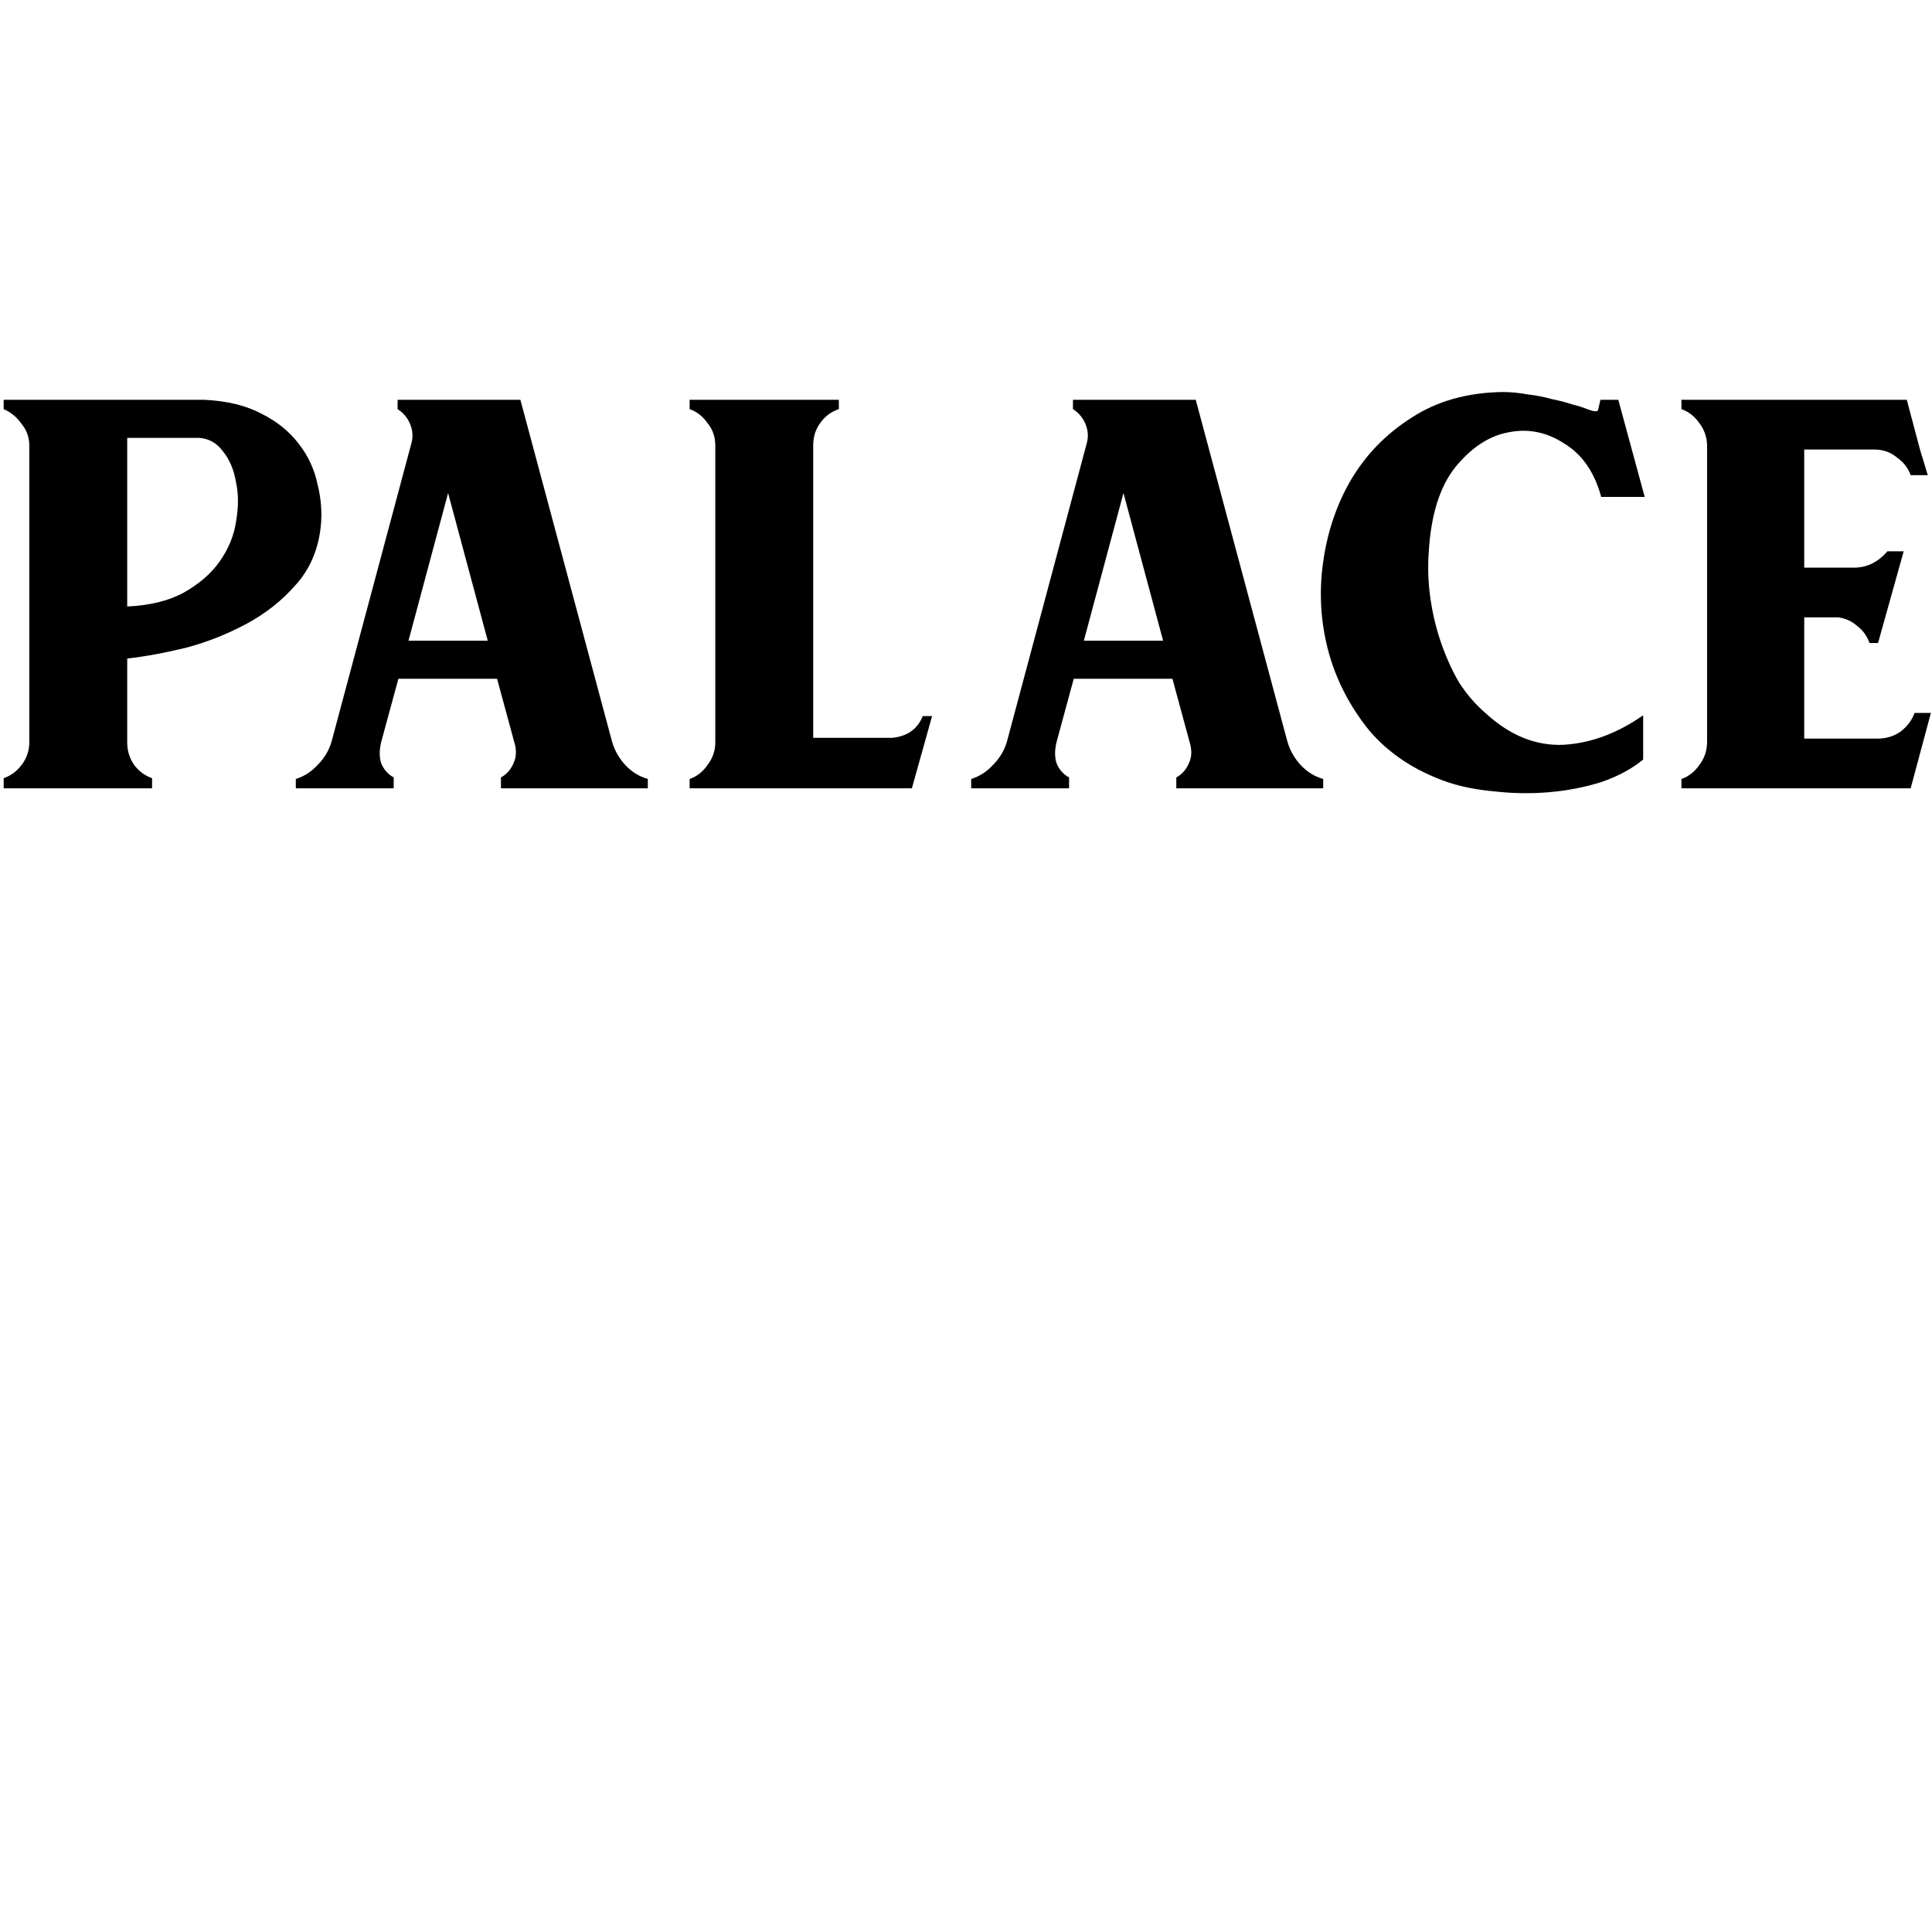
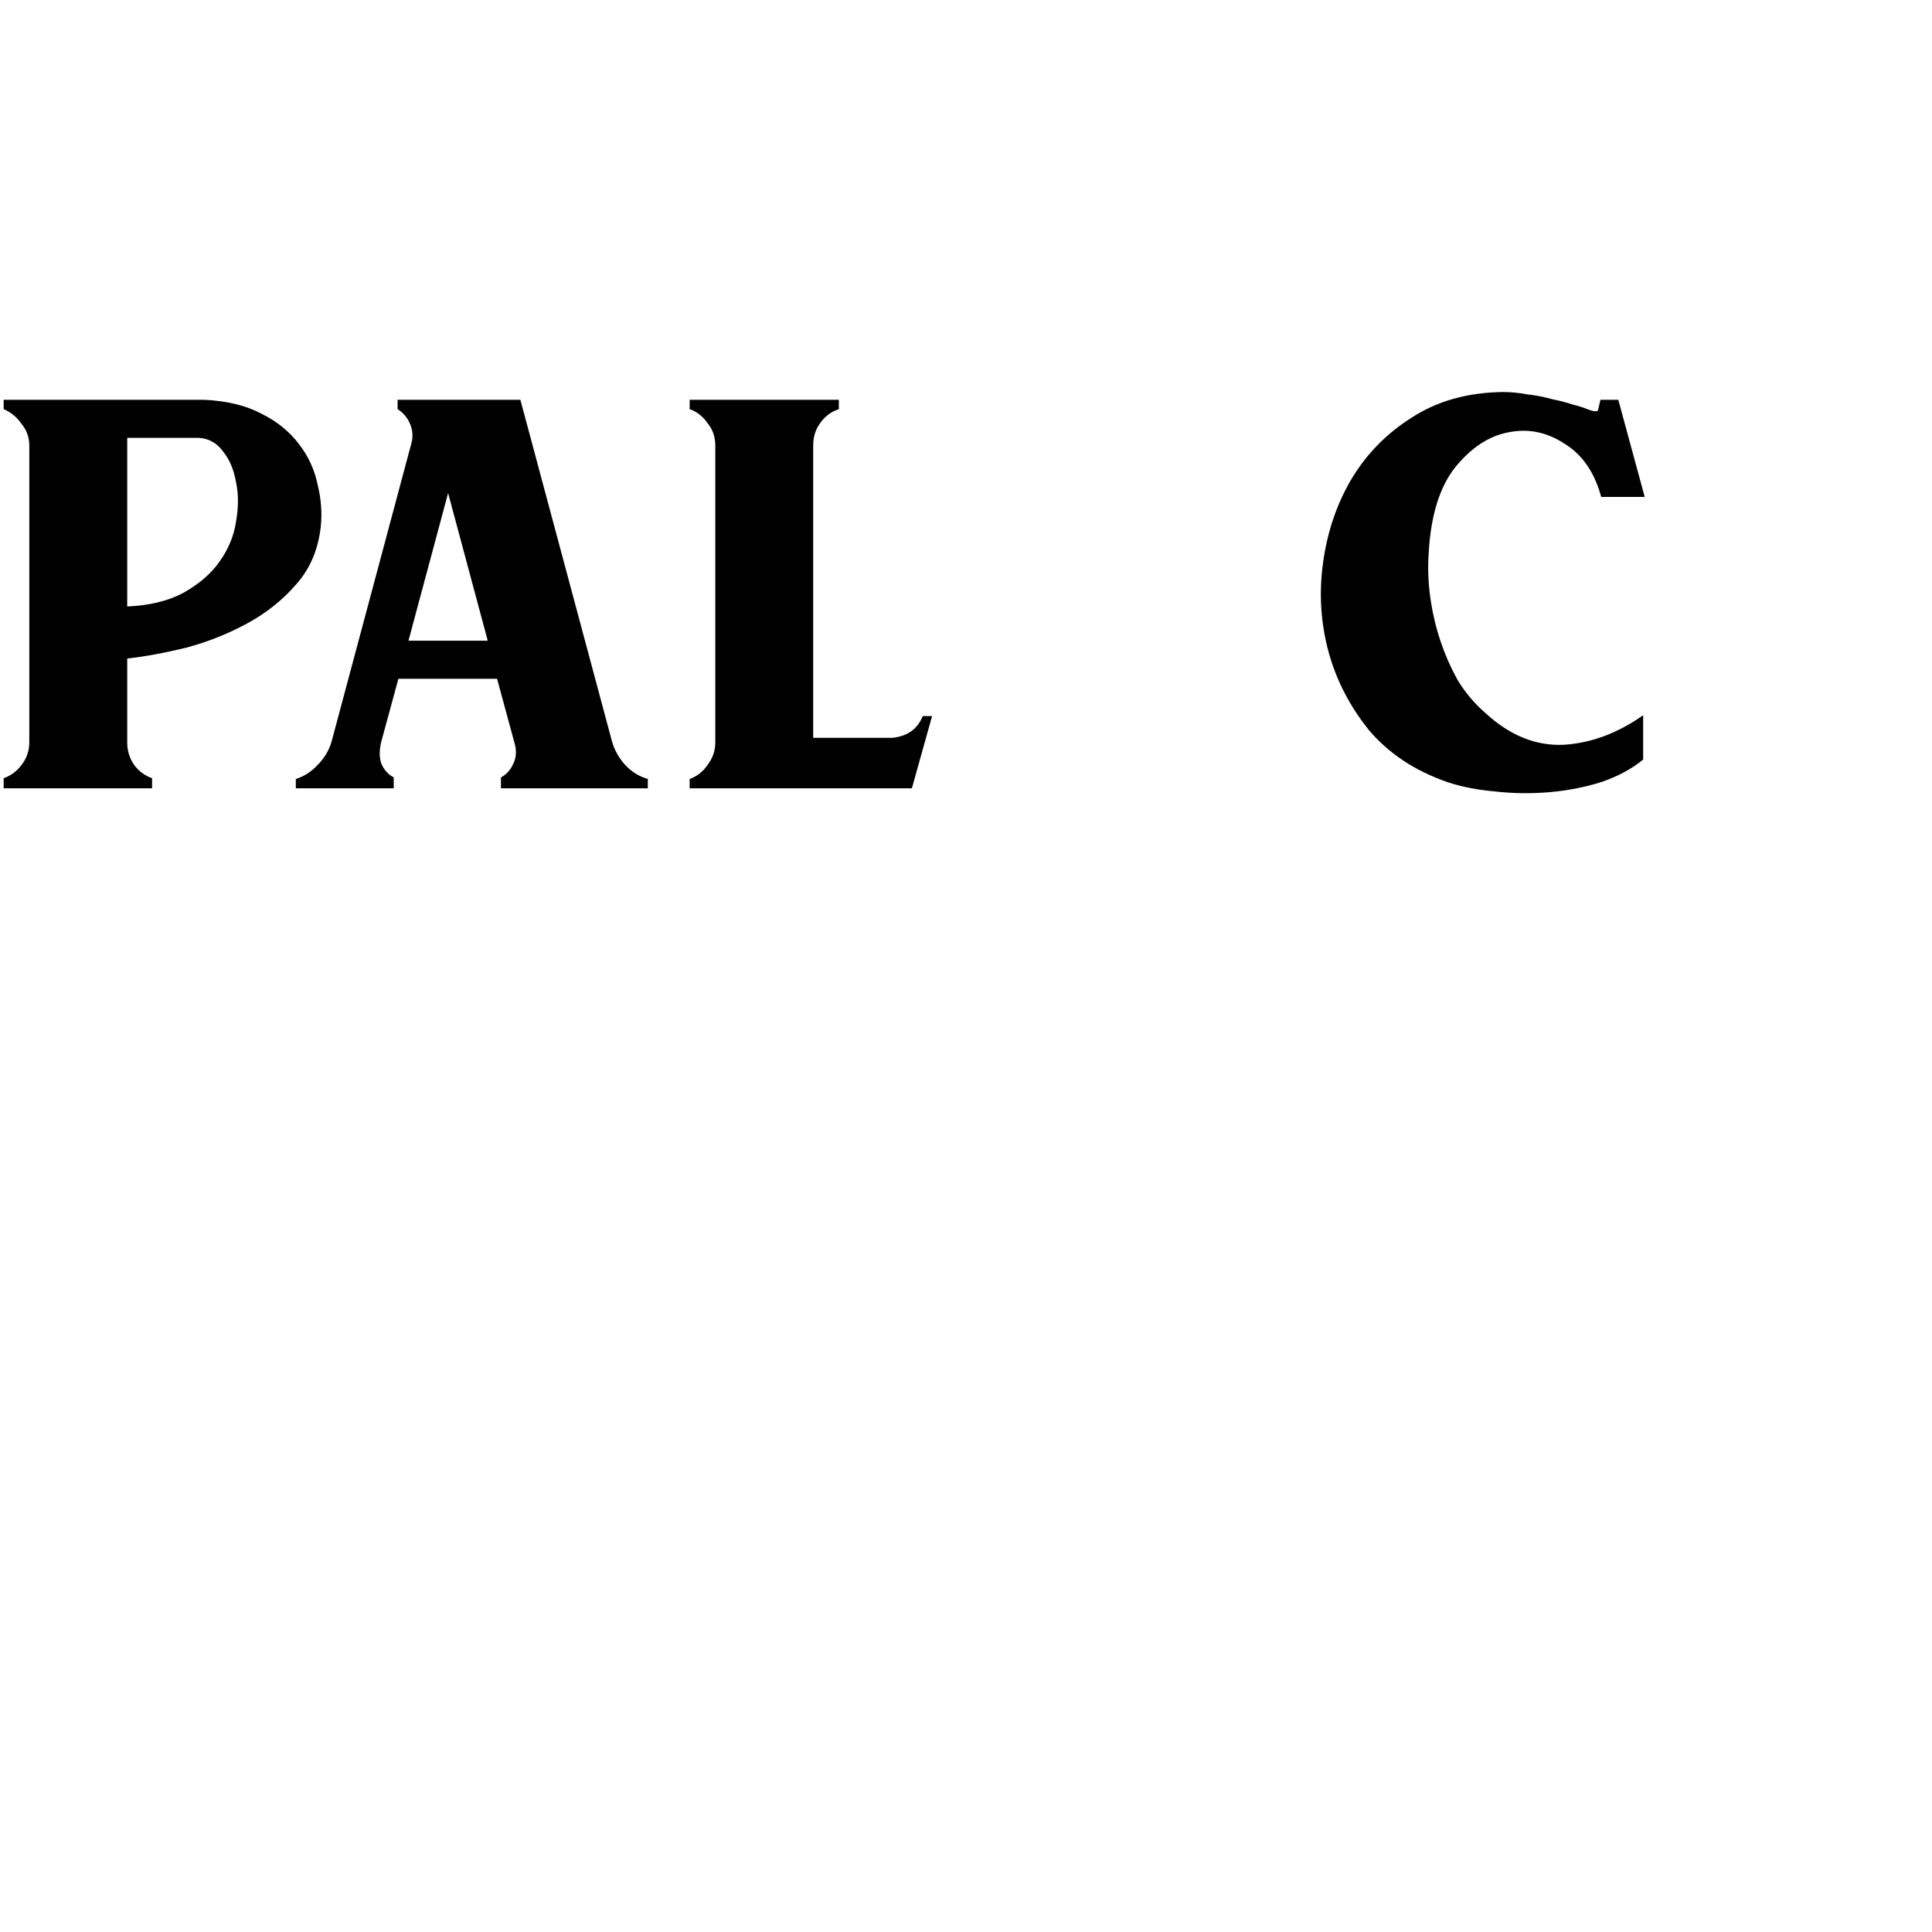
<svg xmlns="http://www.w3.org/2000/svg" width="32" height="32" viewBox="0 0 97 58" fill="none">
  <path d="M10.249 0.573C11.393 0.625 12.356 0.859 13.136 1.275C13.916 1.665 14.54 2.172 15.009 2.796C15.477 3.395 15.789 4.071 15.945 4.825C16.127 5.553 16.179 6.269 16.101 6.971C15.971 8.115 15.555 9.078 14.853 9.858C14.176 10.638 13.357 11.288 12.395 11.809C11.432 12.329 10.418 12.732 9.352 13.018C8.285 13.278 7.297 13.46 6.387 13.564V17.777C6.387 18.194 6.504 18.571 6.738 18.909C6.972 19.221 7.271 19.442 7.635 19.572V20.079H0.184V19.572C0.548 19.442 0.847 19.221 1.081 18.909C1.341 18.571 1.471 18.194 1.471 17.777V2.874C1.471 2.458 1.341 2.094 1.081 1.782C0.847 1.444 0.548 1.197 0.184 1.041V0.573H10.249ZM6.387 2.484V10.95C7.531 10.898 8.48 10.664 9.235 10.248C10.015 9.806 10.613 9.286 11.029 8.687C11.472 8.063 11.745 7.4 11.849 6.698C11.979 5.969 11.979 5.306 11.849 4.708C11.745 4.084 11.524 3.564 11.185 3.148C10.873 2.731 10.47 2.51 9.976 2.484H6.387Z" fill="currentColor" />
  <path d="M14.852 19.611C15.268 19.481 15.632 19.247 15.944 18.909C16.282 18.571 16.516 18.181 16.646 17.738L20.665 2.718C20.743 2.406 20.717 2.094 20.587 1.782C20.457 1.47 20.248 1.223 19.962 1.041V0.573H26.127L30.73 17.738C30.86 18.181 31.081 18.571 31.393 18.909C31.706 19.247 32.083 19.481 32.525 19.611V20.079H25.151V19.533C25.437 19.377 25.645 19.143 25.775 18.831C25.931 18.519 25.945 18.155 25.814 17.738L24.956 14.578H20.002L19.143 17.738C19.039 18.155 19.039 18.519 19.143 18.831C19.273 19.143 19.481 19.377 19.767 19.533V20.079H14.852V19.611ZM24.488 12.667L22.498 5.254L20.509 12.667H24.488Z" fill="currentColor" />
  <path d="M44.808 17.543C45.562 17.465 46.069 17.101 46.329 16.451H46.797L45.783 20.079H34.625V19.611C34.989 19.481 35.288 19.247 35.522 18.909C35.782 18.571 35.913 18.194 35.913 17.777V2.874C35.913 2.432 35.782 2.055 35.522 1.743C35.288 1.405 34.989 1.171 34.625 1.041V0.573H42.116V1.041C41.725 1.171 41.413 1.405 41.179 1.743C40.945 2.055 40.828 2.432 40.828 2.874V17.543H44.808Z" fill="currentColor" />
-   <path d="M48.76 19.611C49.176 19.481 49.54 19.247 49.852 18.909C50.19 18.571 50.424 18.181 50.554 17.738L54.573 2.718C54.651 2.406 54.625 2.094 54.495 1.782C54.365 1.47 54.157 1.223 53.87 1.041V0.573H60.035L64.638 17.738C64.768 18.181 64.989 18.571 65.302 18.909C65.614 19.247 65.991 19.481 66.433 19.611V20.079H59.059V19.533C59.345 19.377 59.553 19.143 59.684 18.831C59.84 18.519 59.853 18.155 59.722 17.738L58.864 14.578H53.91L53.051 17.738C52.947 18.155 52.947 18.519 53.051 18.831C53.181 19.143 53.389 19.377 53.675 19.533V20.079H48.76V19.611ZM58.396 12.667L56.406 5.254L54.417 12.667H58.396Z" fill="currentColor" />
  <path d="M71.731 8.258C71.679 8.987 71.705 9.728 71.809 10.482C71.913 11.236 72.082 11.964 72.316 12.667C72.55 13.369 72.849 14.045 73.213 14.695C73.603 15.32 74.072 15.866 74.618 16.334C75.814 17.426 77.102 17.947 78.48 17.895C79.859 17.817 81.198 17.322 82.498 16.412V18.636C81.926 19.104 81.224 19.481 80.392 19.767C79.559 20.027 78.688 20.196 77.778 20.274C76.868 20.352 75.957 20.339 75.047 20.235C74.163 20.157 73.369 20.001 72.667 19.767C71.028 19.195 69.715 18.324 68.727 17.153C67.764 15.957 67.088 14.643 66.698 13.213C66.308 11.757 66.217 10.274 66.425 8.765C66.633 7.231 67.101 5.839 67.829 4.591C68.584 3.317 69.598 2.276 70.872 1.47C72.147 0.638 73.668 0.209 75.437 0.182C75.853 0.182 76.269 0.222 76.685 0.3C77.128 0.352 77.531 0.43 77.895 0.534C78.285 0.612 78.636 0.703 78.948 0.807C79.26 0.885 79.507 0.963 79.689 1.041C80.028 1.171 80.21 1.184 80.236 1.08C80.262 0.95 80.301 0.781 80.353 0.573H81.25L82.576 5.449H80.392C80.054 4.201 79.429 3.304 78.519 2.757C77.635 2.185 76.698 2.003 75.71 2.211C74.748 2.393 73.864 2.978 73.057 3.967C72.277 4.955 71.835 6.386 71.731 8.258Z" fill="currentColor" />
-   <path d="M94.291 17.582C94.707 17.582 95.084 17.465 95.422 17.231C95.76 16.971 95.994 16.659 96.124 16.295H96.944L95.929 20.079H84.42V19.611C84.785 19.481 85.084 19.247 85.318 18.909C85.578 18.571 85.708 18.181 85.708 17.738V2.913C85.708 2.471 85.578 2.081 85.318 1.743C85.084 1.405 84.785 1.171 84.42 1.041V0.573H95.734L96.397 3.069L96.788 4.357H95.929C95.799 3.993 95.565 3.694 95.227 3.46C94.915 3.2 94.538 3.069 94.096 3.069H90.585V9H93.081C93.732 9 94.291 8.726 94.759 8.18H95.578L94.291 12.784H93.862C93.732 12.42 93.524 12.134 93.237 11.925C92.977 11.691 92.665 11.548 92.301 11.496H90.585V17.582H94.291Z" fill="currentColor" />
</svg>